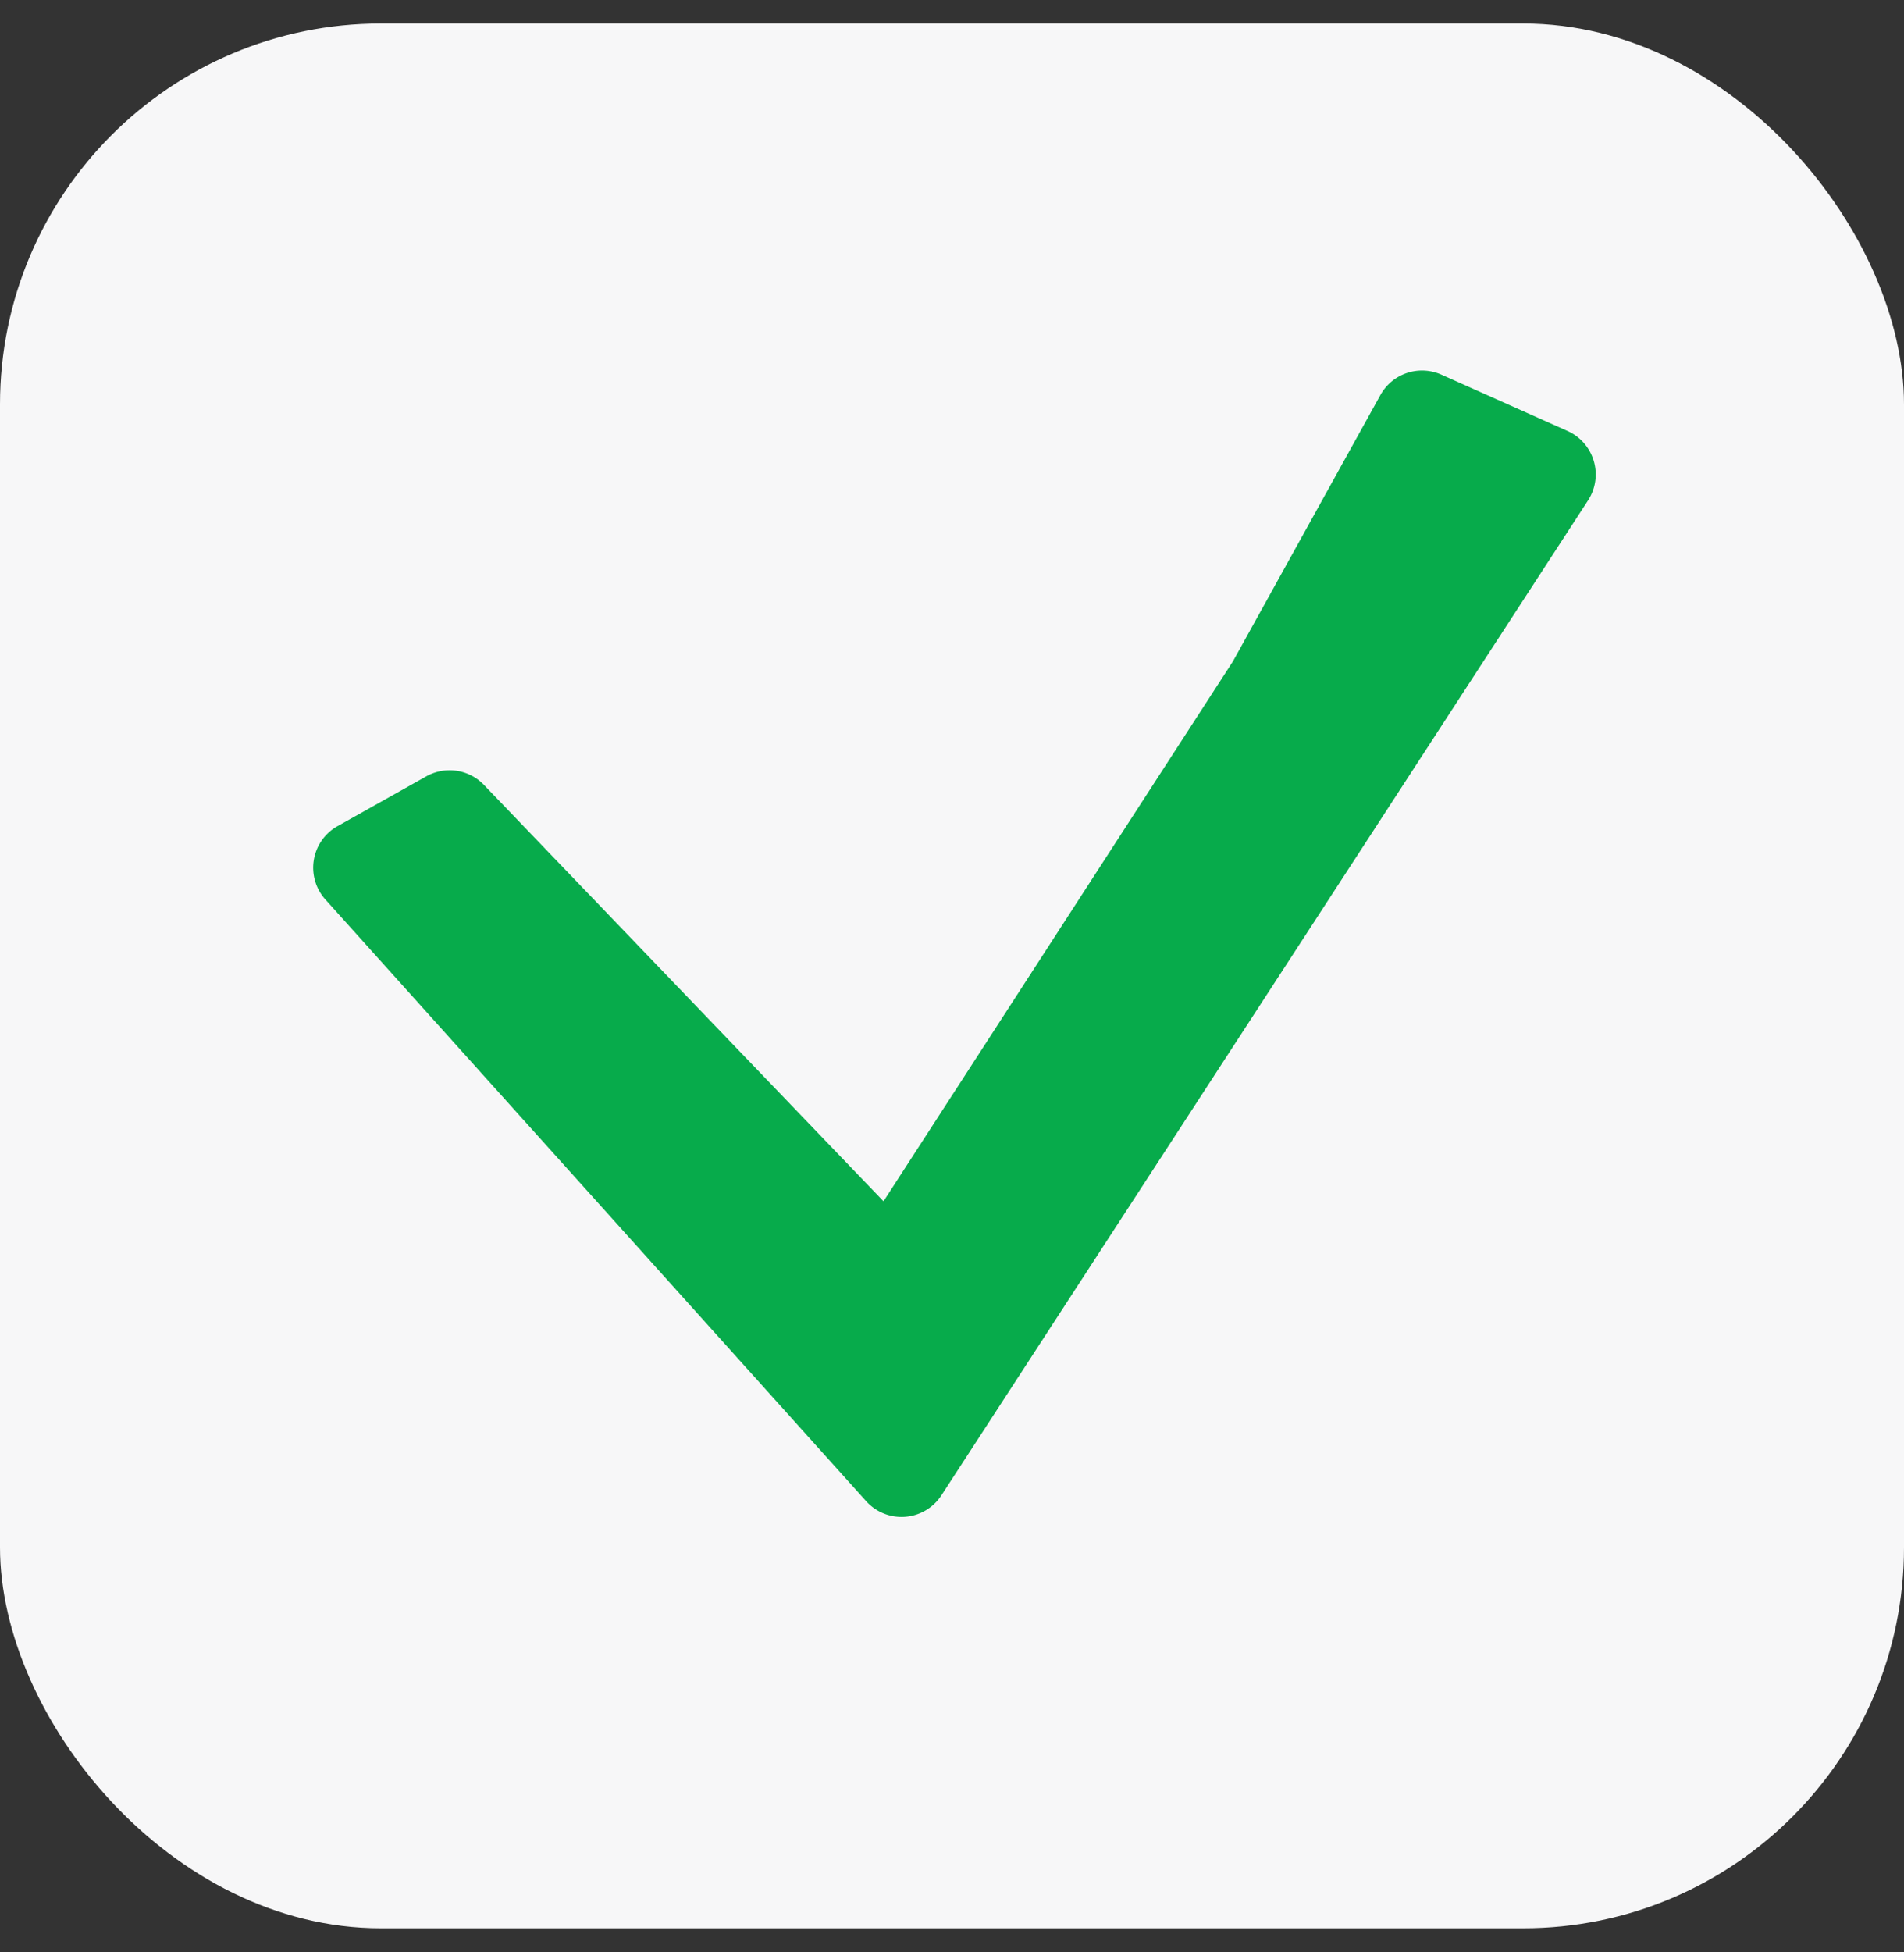
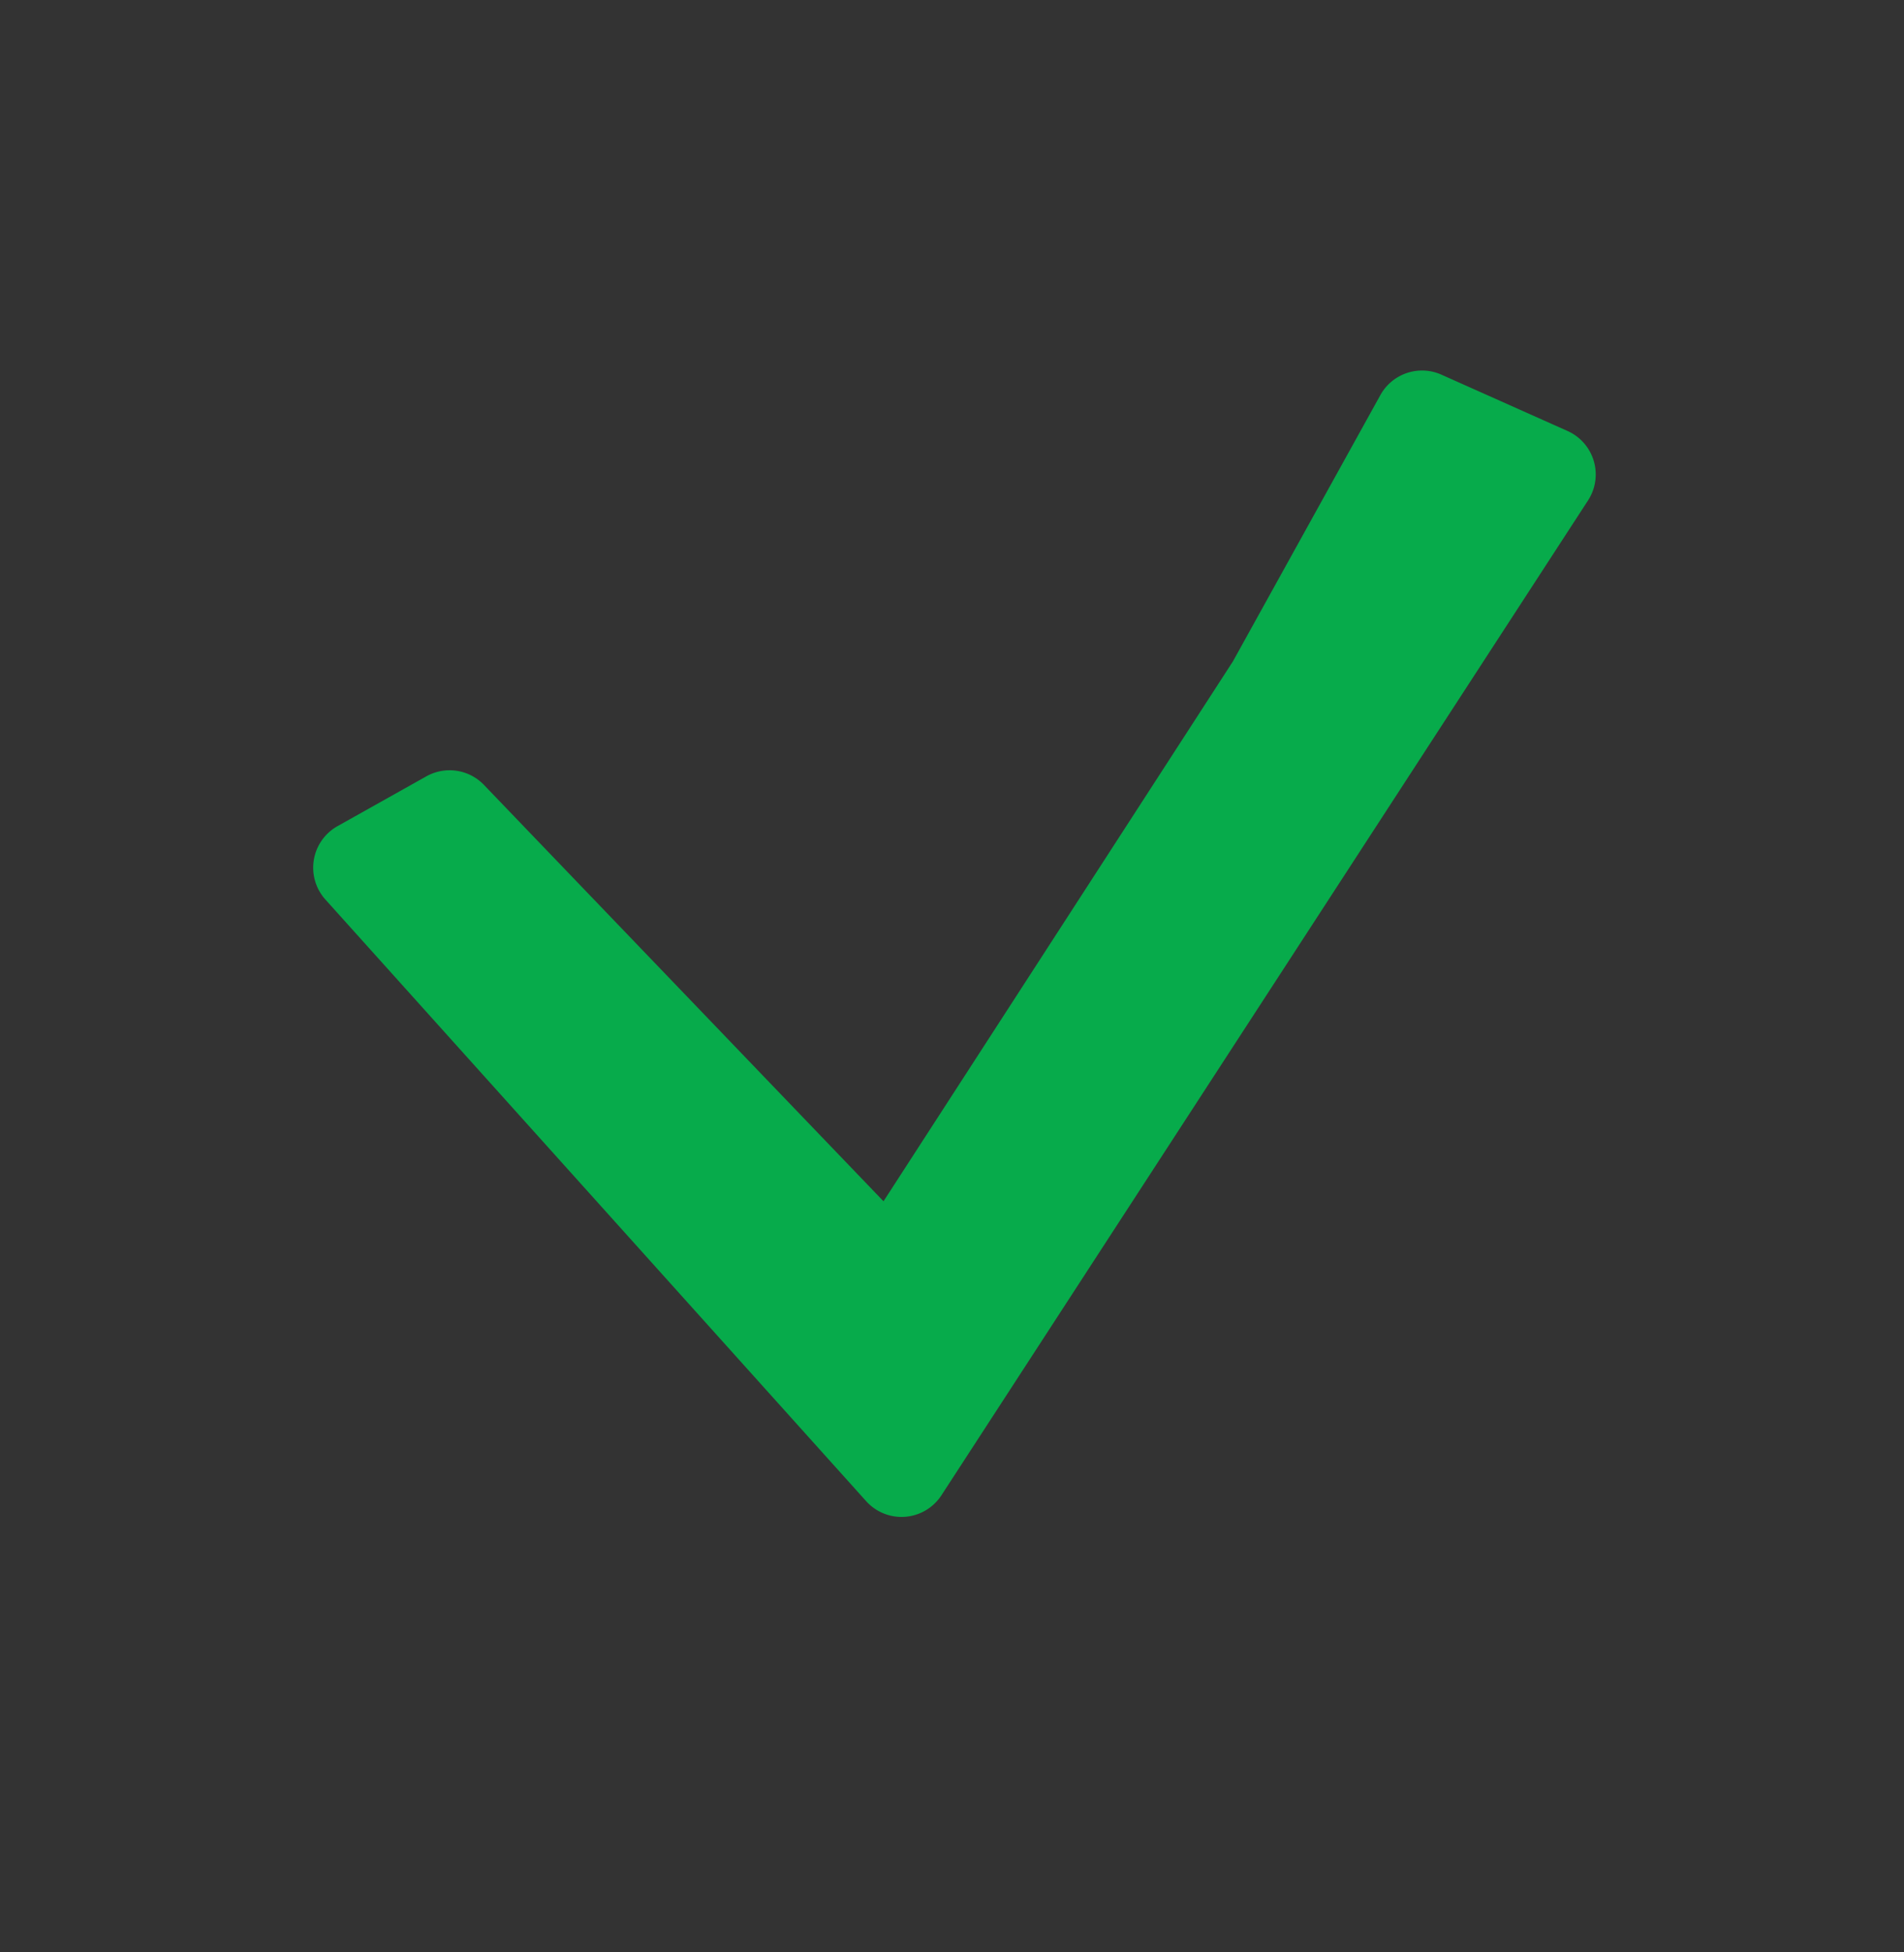
<svg xmlns="http://www.w3.org/2000/svg" width="40" height="41" fill="none">
  <rect width="100%" height="100%" fill="#333333" stroke="none" />
-   <rect width="40" height="40" y=".494" fill="#F7F7F8" rx="8" />
  <path fill="#07AB4B" d="m30.282 7.868 2.65 1.183a1 1 0 0 1 .43 1.458L19.778 31.401a1 1 0 0 1-1.582.123L6.836 18.89a1 1 0 0 1 .255-1.541l1.866-1.046a1 1 0 0 1 1.21.18l8.394 8.744 7.34-11.337L29 8.296a1 1 0 0 1 1.282-.428Z" />
</svg>